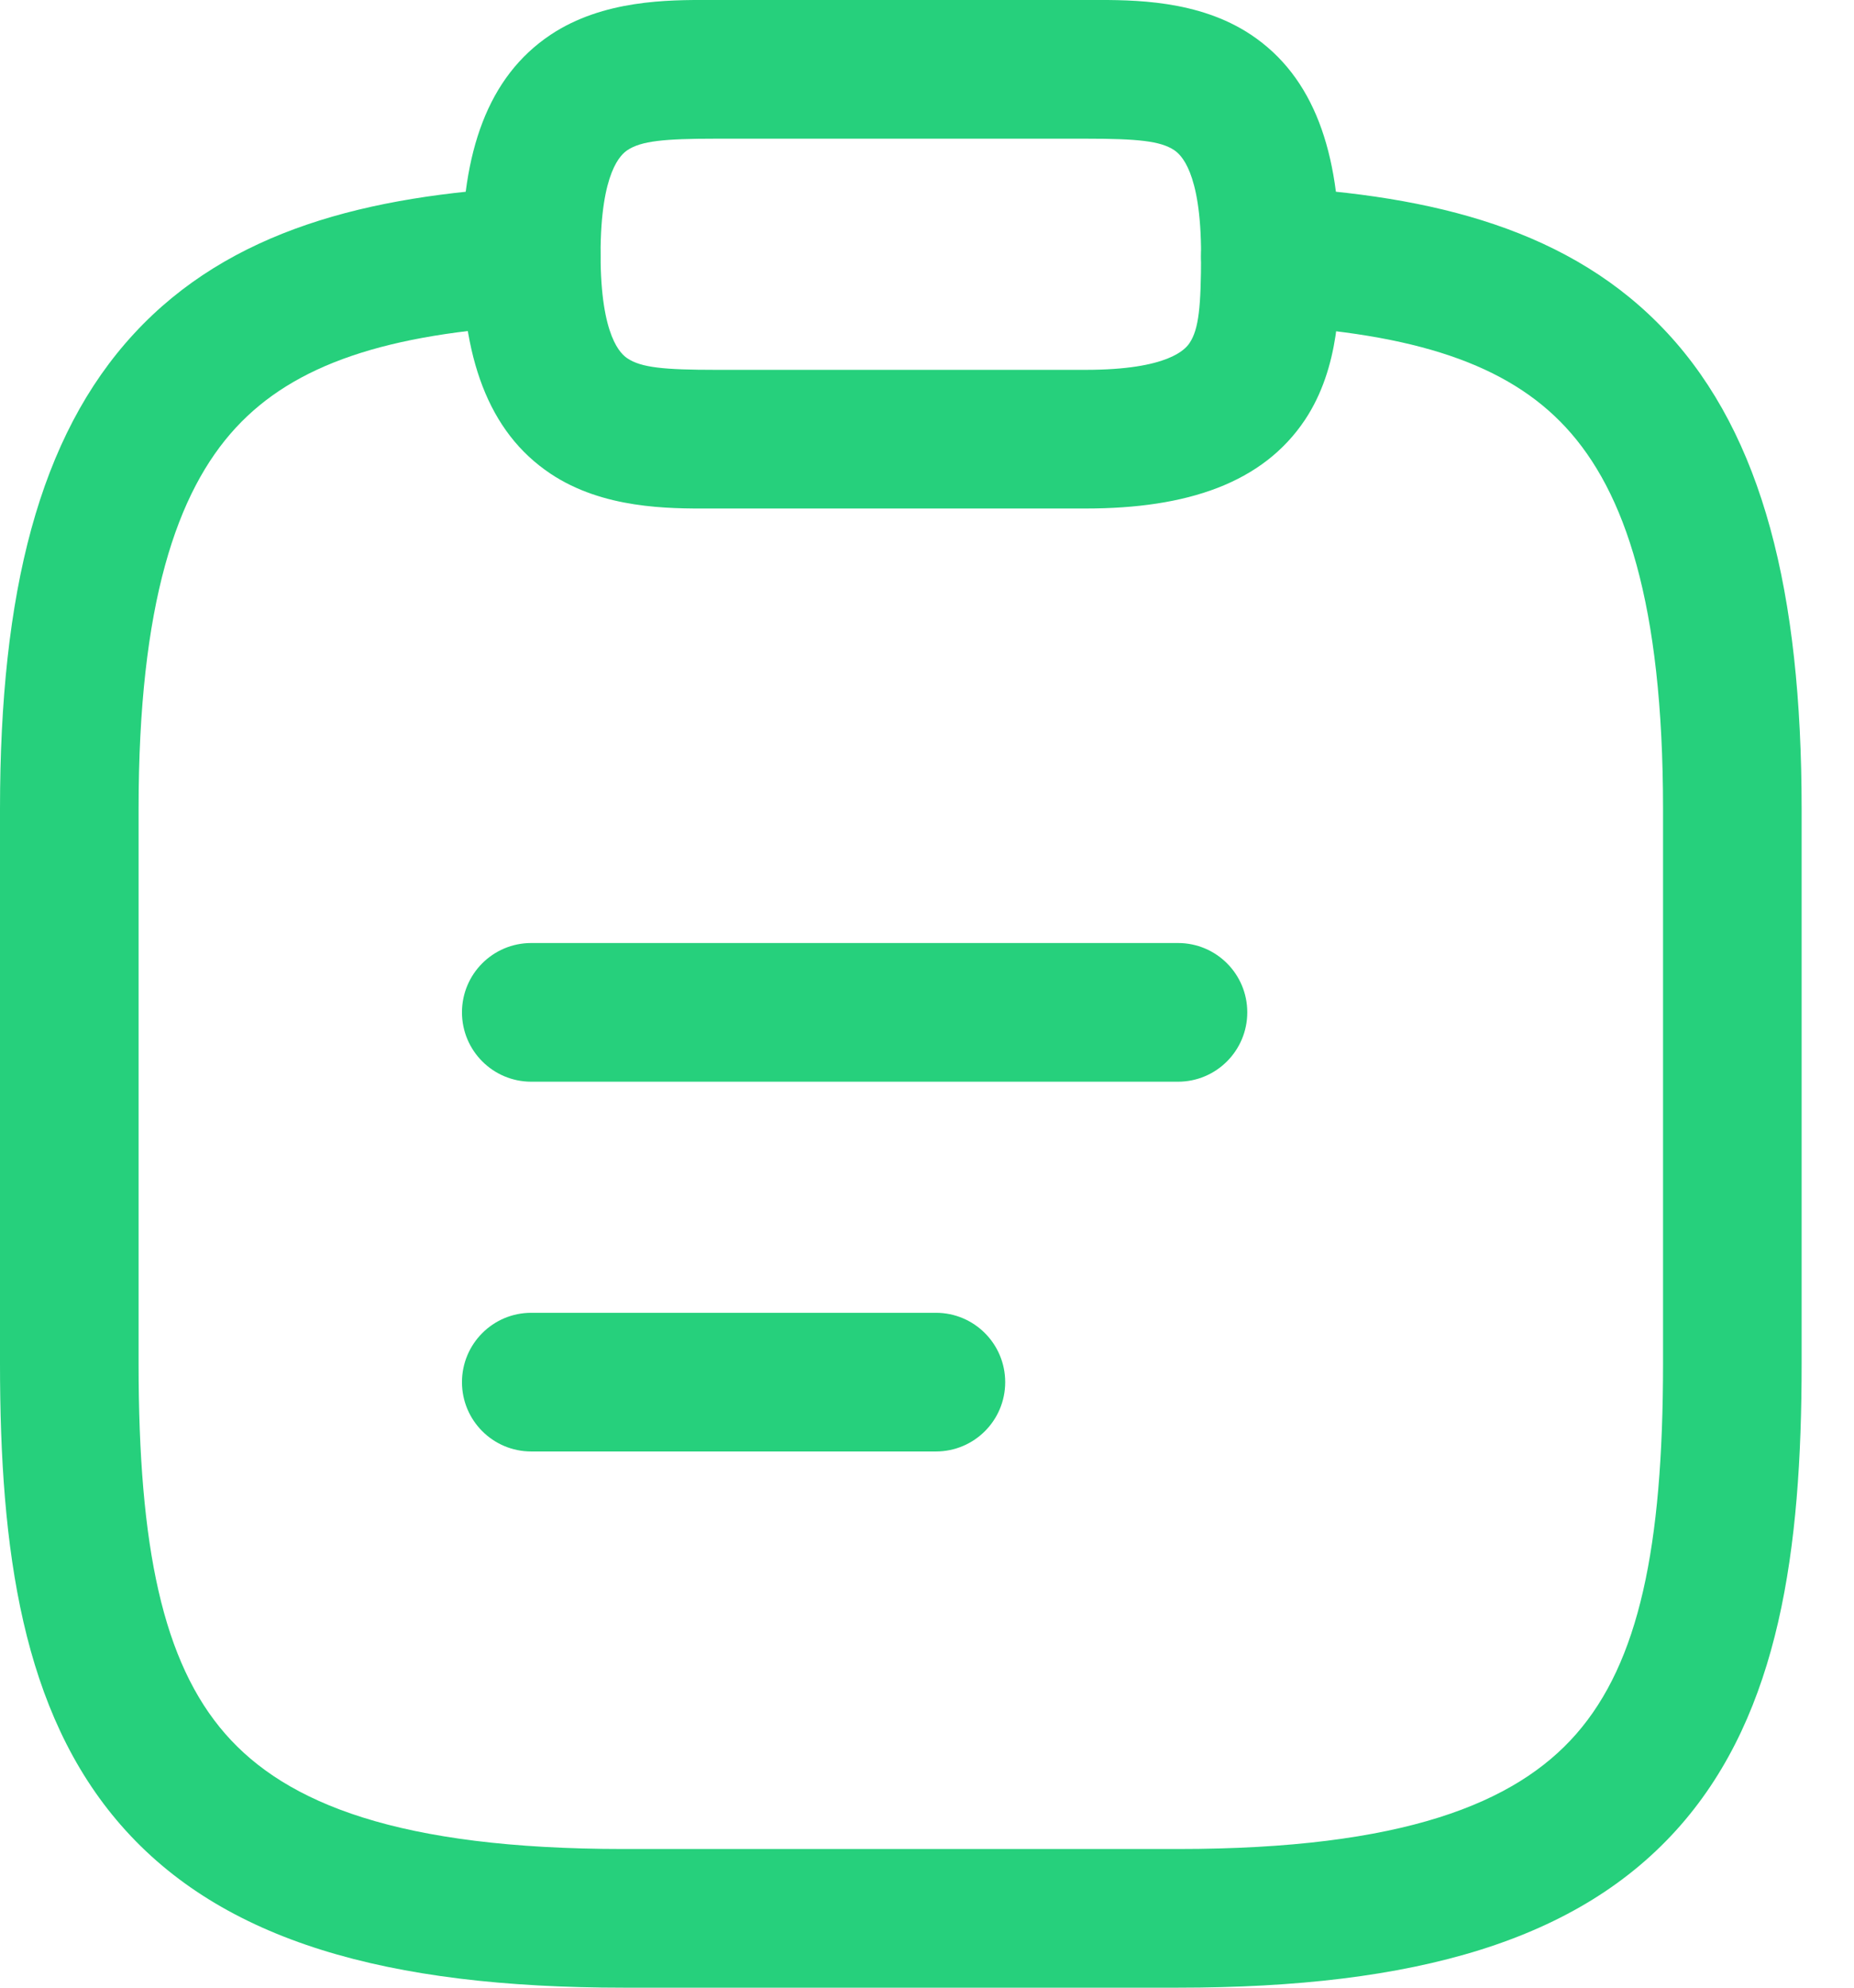
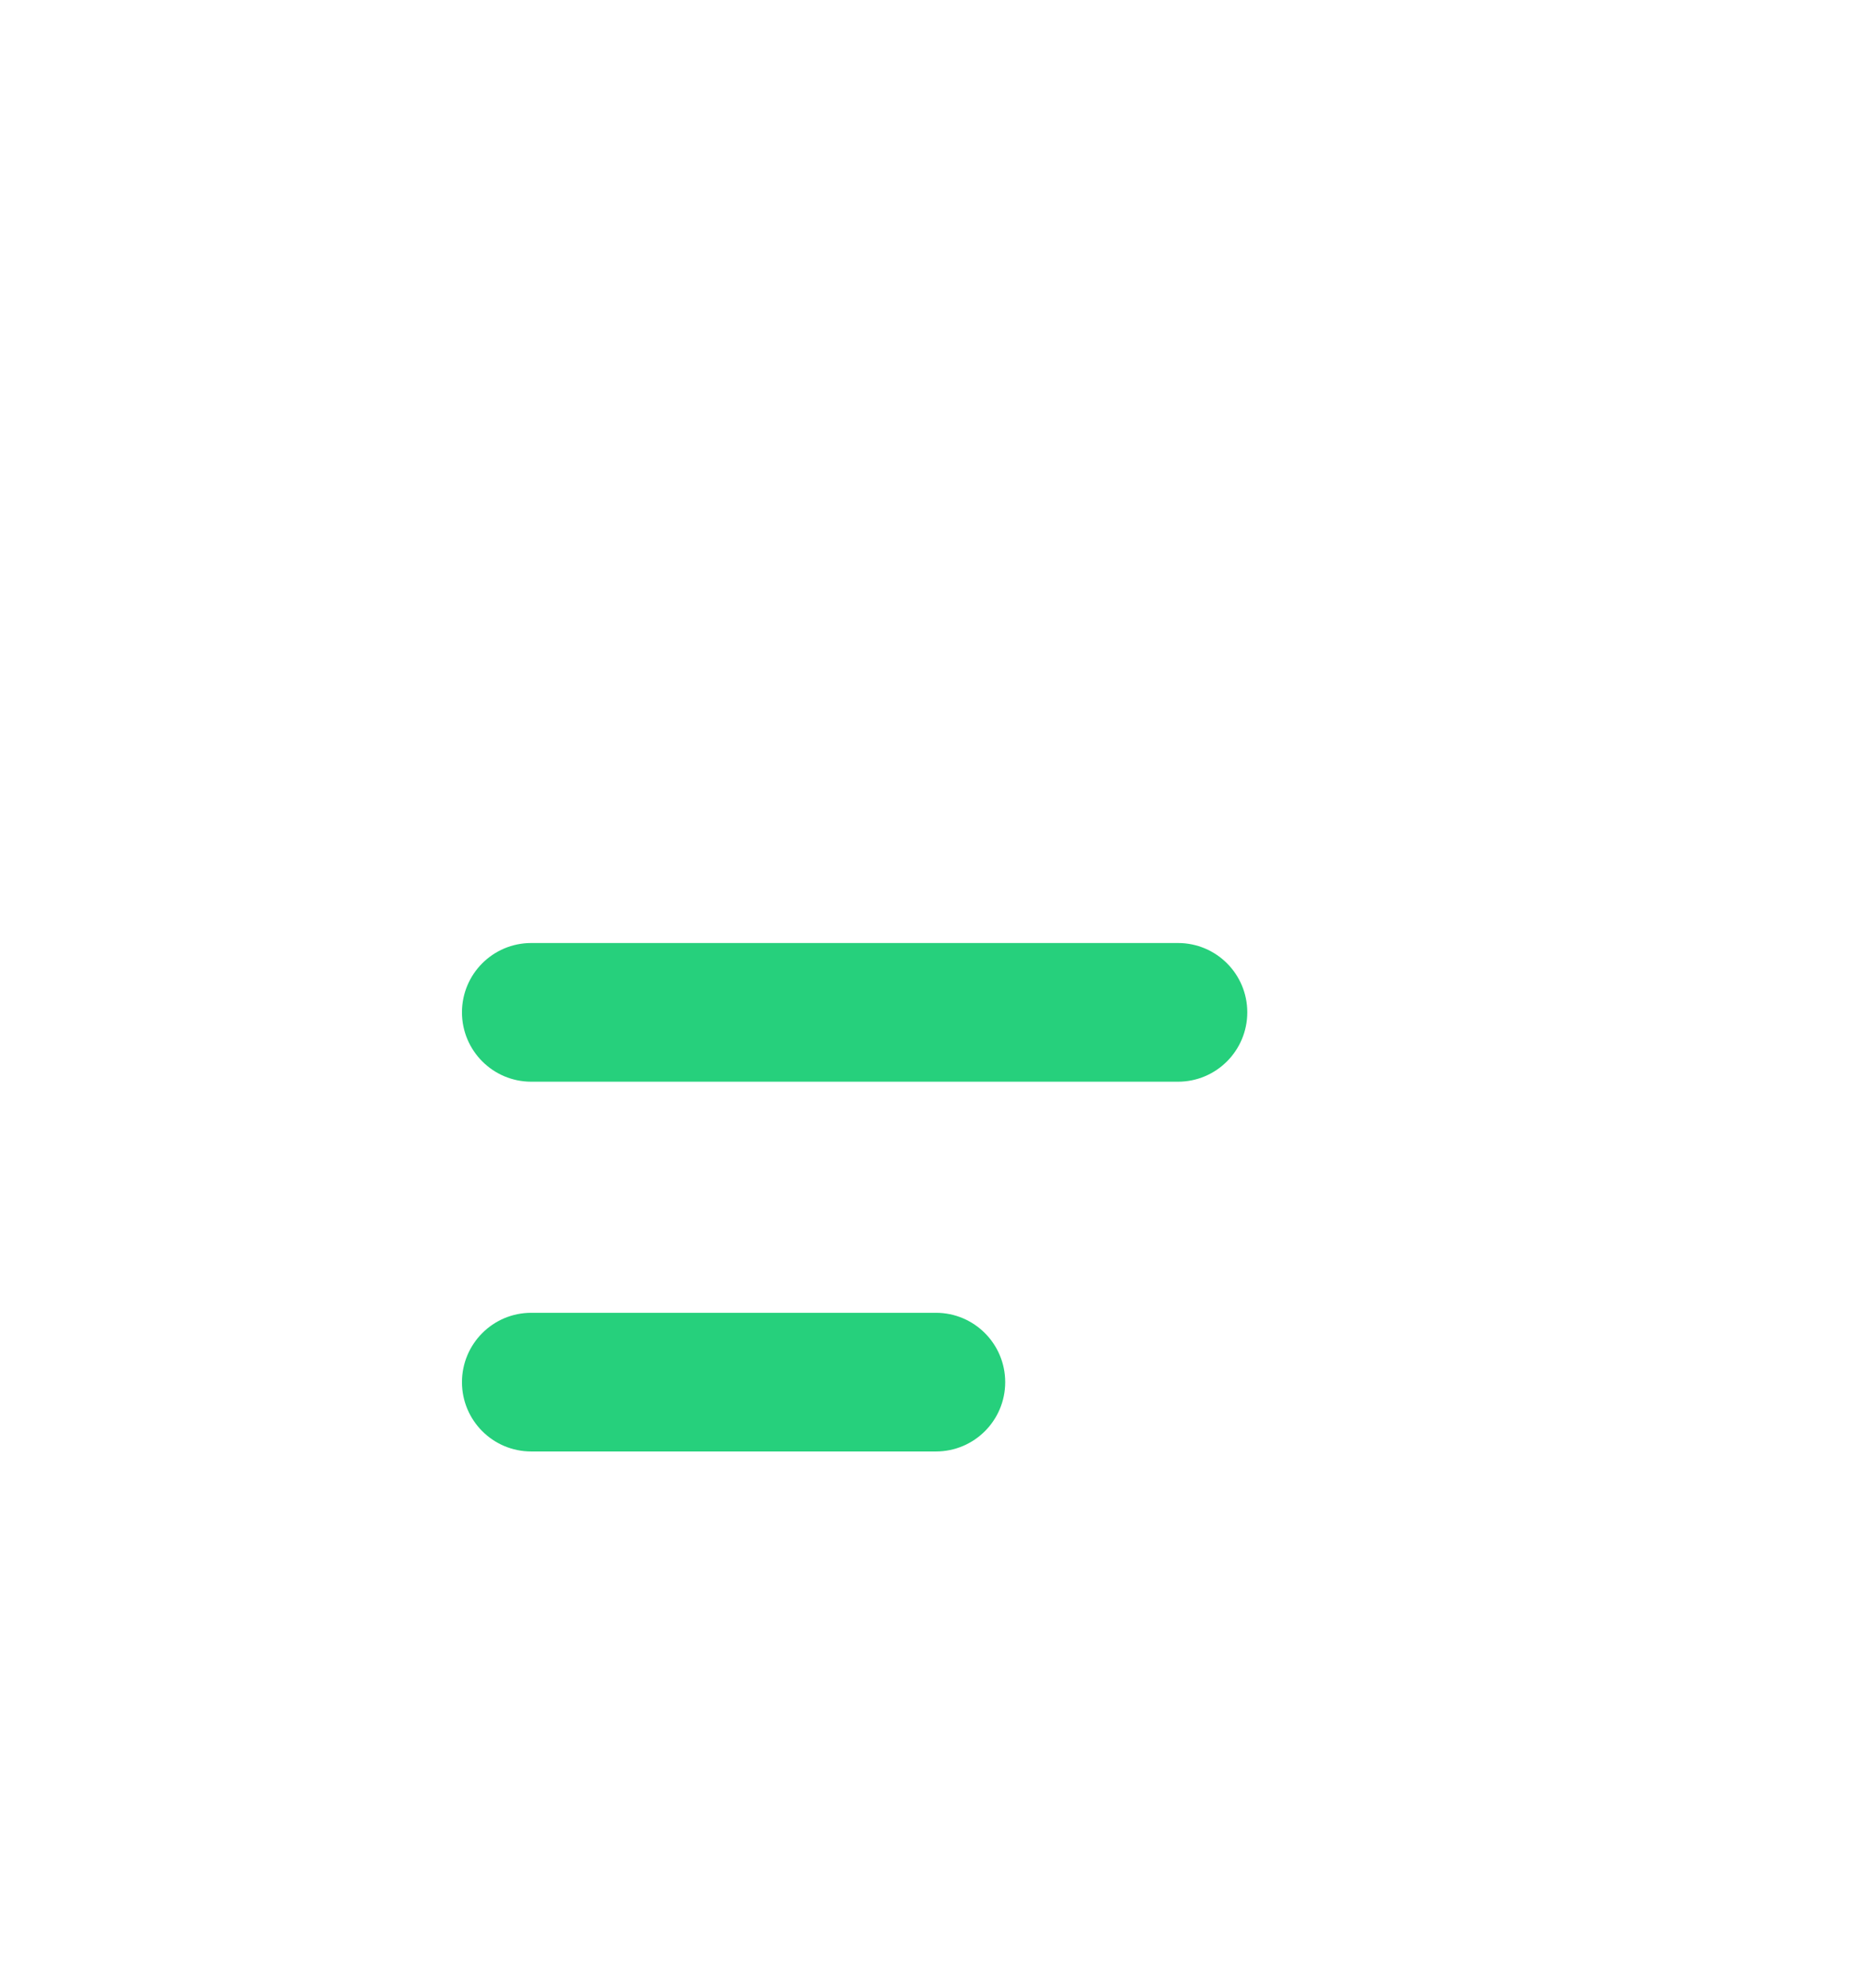
<svg xmlns="http://www.w3.org/2000/svg" width="28" height="30" viewBox="0 0 28 30" fill="none">
  <path fill-rule="evenodd" clip-rule="evenodd" d="M6.977 15.279C6.977 14.701 7.445 14.233 8.023 14.233H17.791C18.369 14.233 18.837 14.701 18.837 15.279C18.837 15.857 18.369 16.326 17.791 16.326H8.023C7.445 16.326 6.977 15.857 6.977 15.279Z" fill="#26D07C" />
  <path fill-rule="evenodd" clip-rule="evenodd" d="M6.977 20.861C6.977 20.283 7.445 19.814 8.023 19.814H14.135C14.713 19.814 15.181 20.283 15.181 20.861C15.181 21.439 14.713 21.907 14.135 21.907H8.023C7.445 21.907 6.977 21.439 6.977 20.861Z" fill="#26D07C" />
-   <path fill-rule="evenodd" clip-rule="evenodd" d="M10.714 0C10.749 0 10.782 0 10.814 0H16.395C16.427 0 16.46 0 16.494 0C17.113 -0.002 18.1 -0.004 18.894 0.525C19.849 1.162 20.232 2.304 20.232 3.838C20.232 3.869 20.232 3.903 20.233 3.937C20.234 4.555 20.237 5.543 19.708 6.337C19.071 7.291 17.929 7.675 16.395 7.675H10.814C10.782 7.675 10.749 7.675 10.714 7.675C10.096 7.677 9.109 7.679 8.315 7.15C7.36 6.514 6.977 5.371 6.977 3.838C6.977 2.304 7.36 1.162 8.315 0.525C9.109 -0.004 10.096 -0.002 10.714 0ZM9.476 2.266C9.384 2.328 9.07 2.58 9.07 3.838C9.07 5.095 9.384 5.348 9.476 5.409C9.684 5.548 10.026 5.582 10.814 5.582H16.395C17.652 5.582 17.905 5.267 17.966 5.176C18.105 4.967 18.139 4.626 18.139 3.838C18.139 2.58 17.825 2.328 17.733 2.266C17.525 2.128 17.183 2.093 16.395 2.093H10.814C10.026 2.093 9.684 2.128 9.476 2.266Z" fill="#26D07C" />
-   <path fill-rule="evenodd" clip-rule="evenodd" d="M9.068 3.809C9.099 4.386 8.657 4.879 8.08 4.91C5.839 5.032 4.442 5.503 3.561 6.456C2.669 7.422 2.093 9.113 2.093 12.21V20.581C2.093 23.354 2.458 25.09 3.404 26.171C4.32 27.218 6.02 27.907 9.418 27.907H17.791C21.189 27.907 22.889 27.218 23.805 26.171C24.751 25.09 25.116 23.354 25.116 20.581V12.21C25.116 9.105 24.54 7.415 23.648 6.451C22.768 5.5 21.372 5.032 19.129 4.91C18.552 4.879 18.11 4.386 18.141 3.809C18.172 3.232 18.665 2.789 19.242 2.821C21.646 2.95 23.738 3.466 25.185 5.03C26.62 6.581 27.209 8.937 27.209 12.21V20.581C27.209 23.391 26.876 25.84 25.38 27.55C23.854 29.294 21.369 30 17.791 30H9.418C5.84 30 3.355 29.294 1.829 27.55C0.333 25.84 0 23.391 0 20.581V12.21C0 8.943 0.589 6.588 2.024 5.036C3.47 3.47 5.561 2.951 7.967 2.821C8.544 2.789 9.037 3.232 9.068 3.809Z" fill="#26D07C" />
</svg>